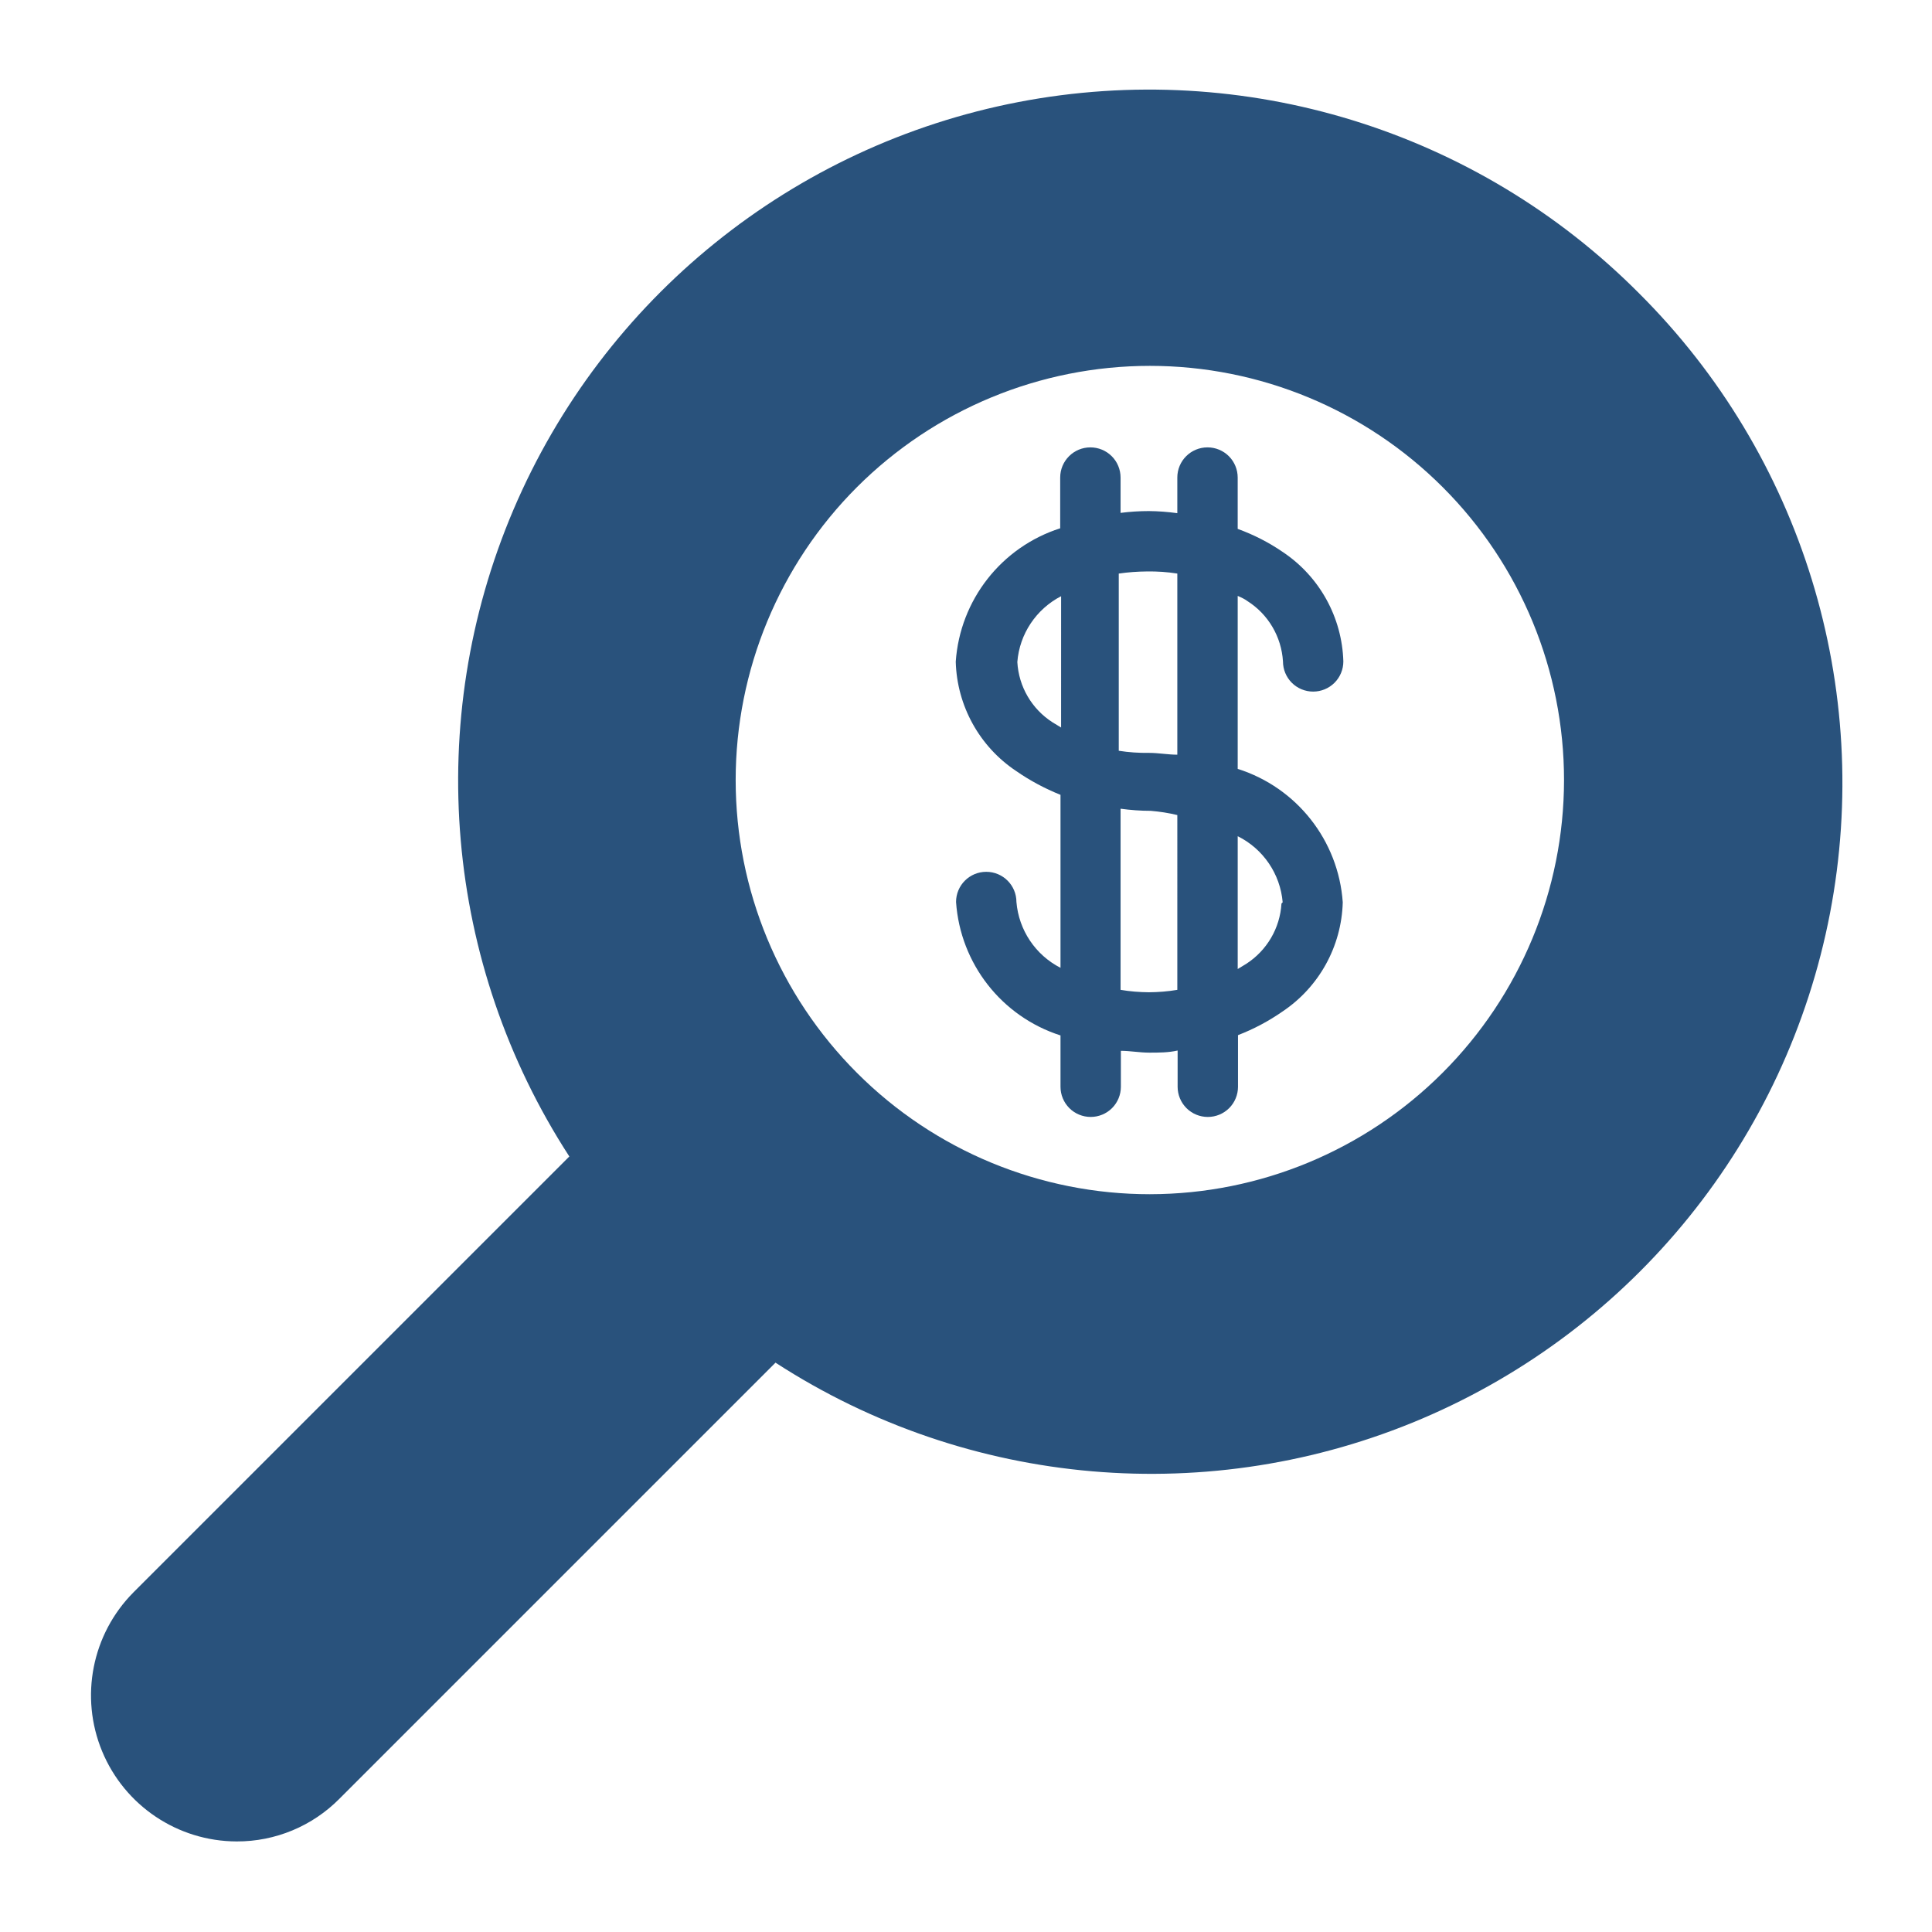
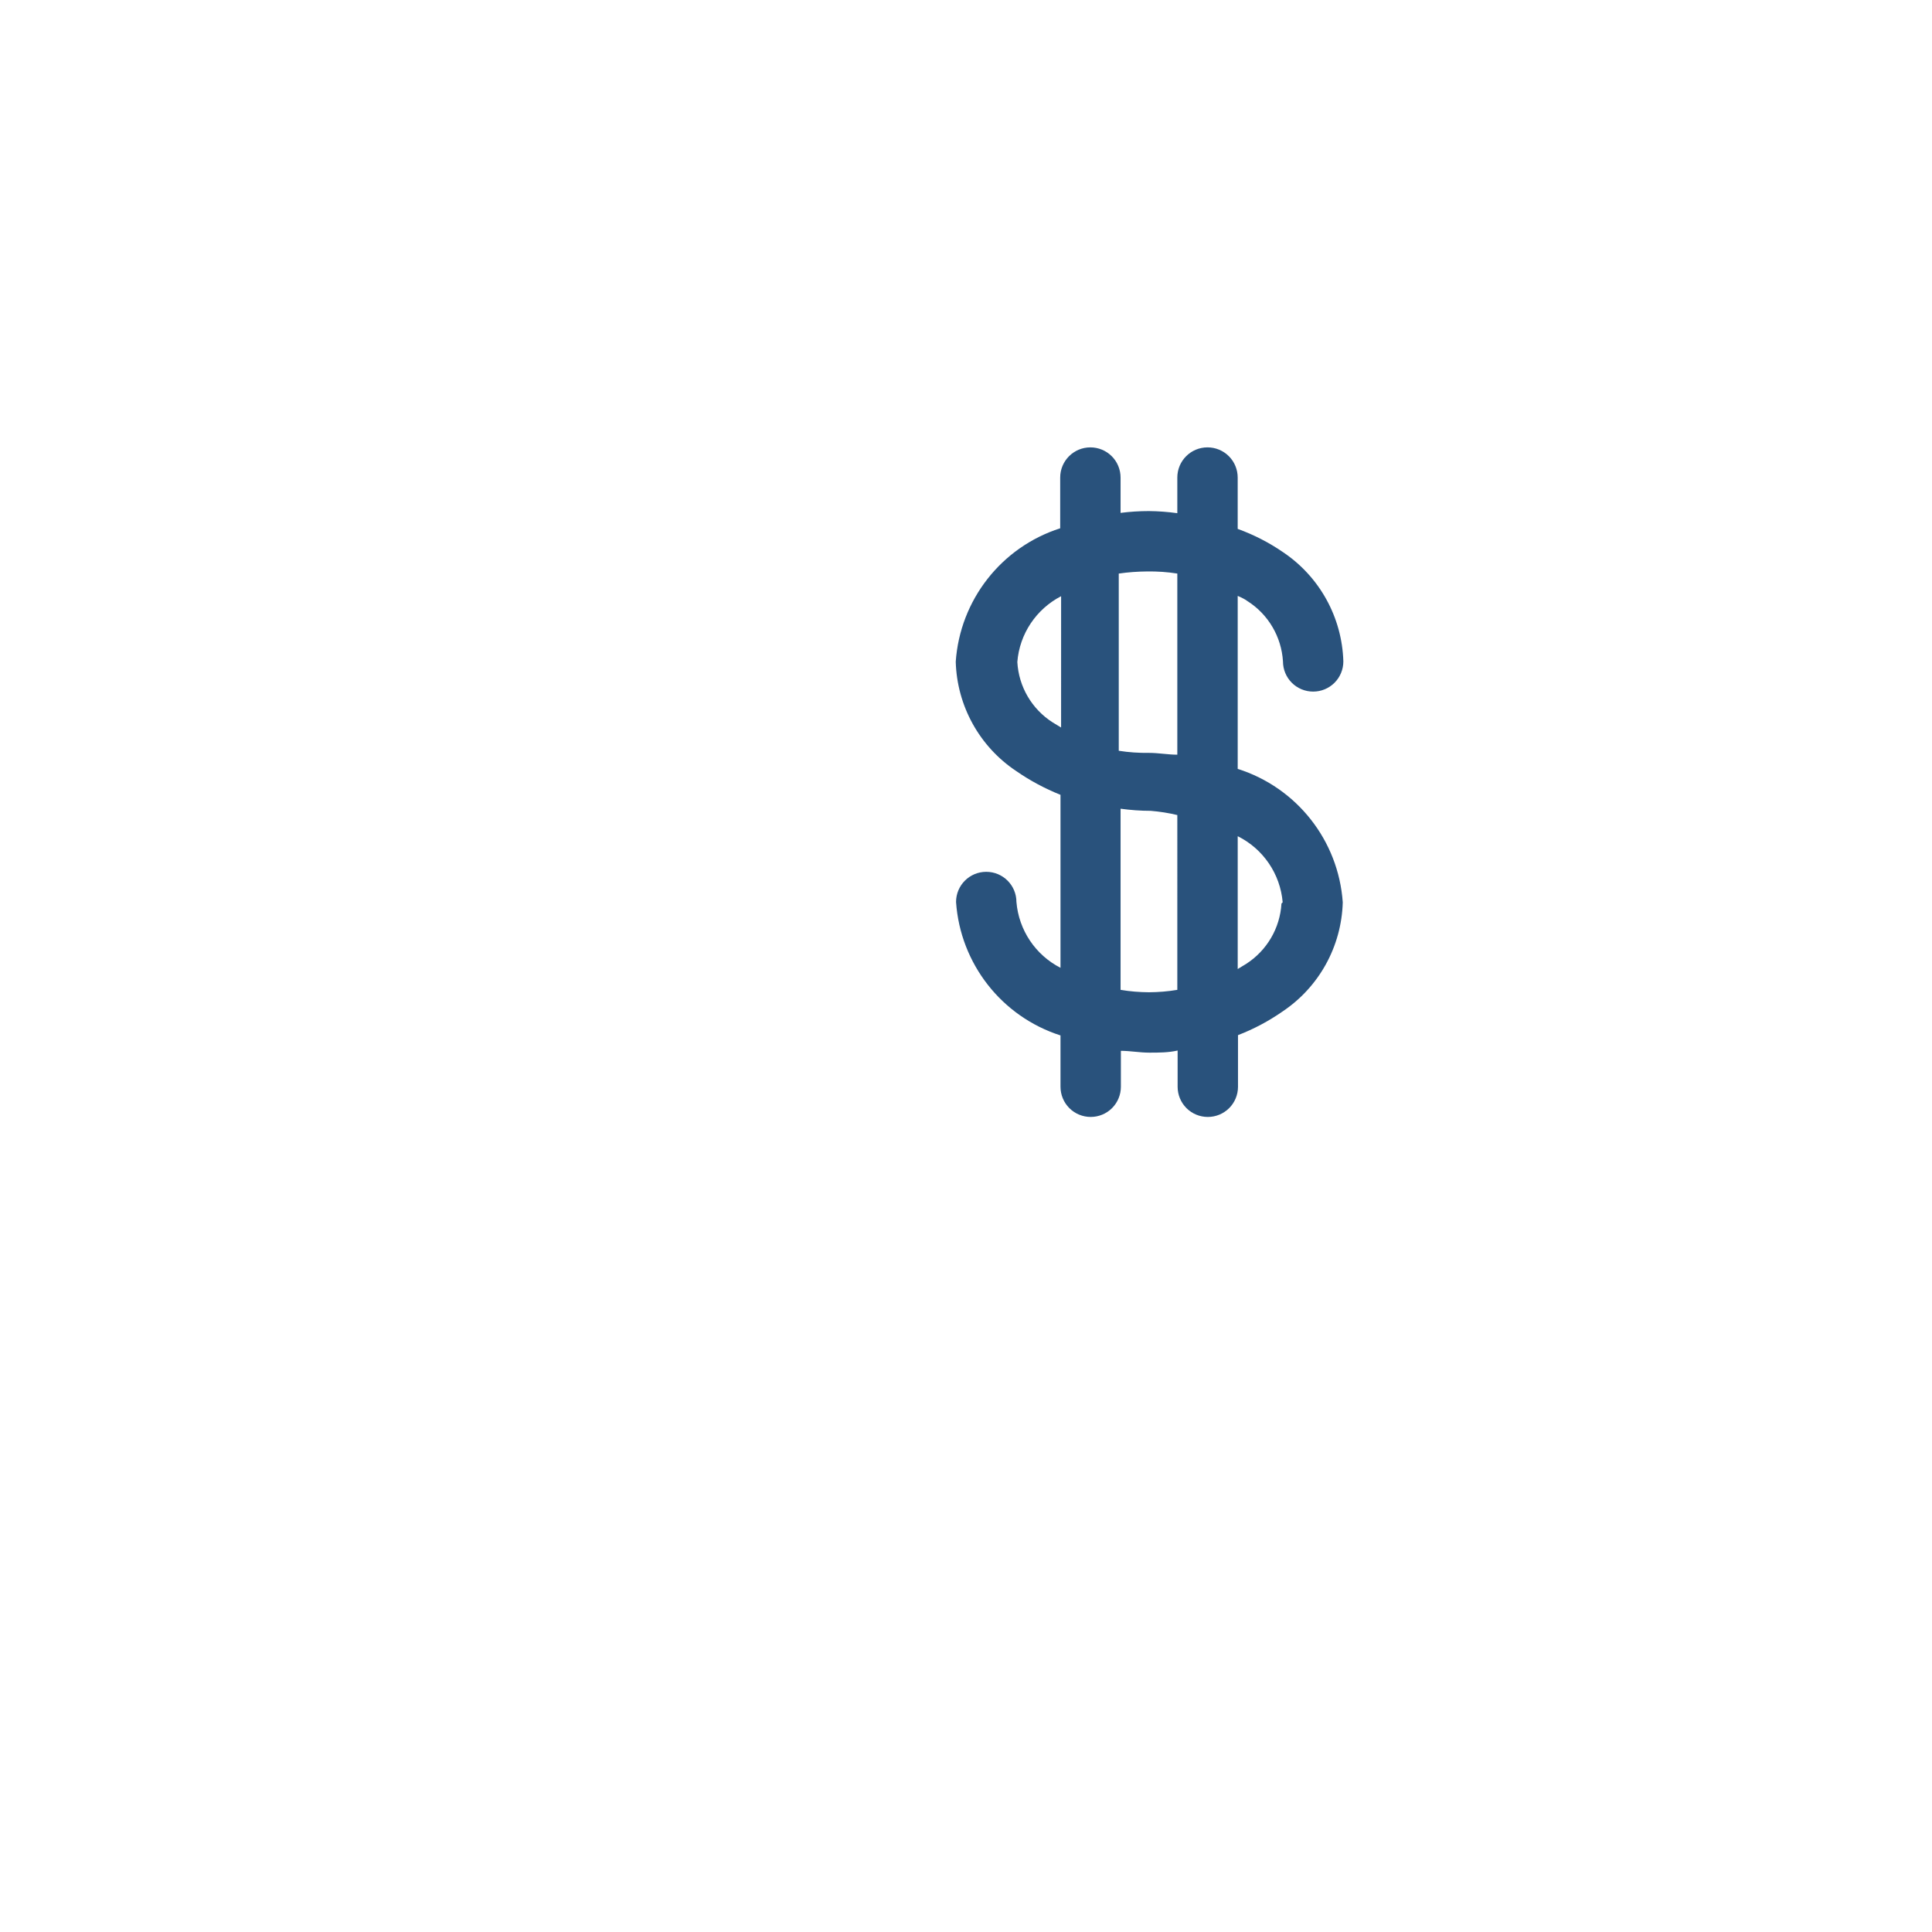
<svg xmlns="http://www.w3.org/2000/svg" width="512pt" height="512pt" version="1.1" viewBox="0 0 512 512">
  <g fill="#29527c">
-     <path d="m434.32 77.68c-42.961-43.16-104.6-62.141-164.4-50.641-59.82 11.52-109.98 52.02-133.86 108.06-23.859 56.039-18.32 120.28 14.82 171.38l-115.52 115.52c-11 11.082-14.262 27.68-8.301 42.102 5.981 14.441 20.039 23.859 35.66 23.898 10.238 0.039 20.082-4.059 27.281-11.359l115.52-115.52c51.102 33.141 115.34 38.68 171.38 14.82 56.039-23.879 96.539-74.039 108.06-133.86 11.5-59.801-7.481-121.44-50.641-164.4zm-129.52 238.8c-29.121 0.02-57.062-11.52-77.66-32.121-20.602-20.578-32.18-48.5-32.18-77.621 0-29.117 11.559-57.043 32.141-77.641 20.602-20.578 48.52-32.141 77.641-32.141 29.121 0 57.043 11.578 77.621 32.18 20.602 20.602 32.141 48.539 32.121 77.66-0.039 29.078-11.621 56.941-32.18 77.5-20.559 20.562-48.418 32.141-77.5 32.18z" />
    <path d="m330.56 159.28c5.539 3.5 9.039 9.461 9.441 16 0 2.121 0.84 4.16 2.34 5.66s3.539 2.34 5.66 2.34 4.16-0.84 5.66-2.34 2.34-3.539 2.34-5.66c-0.34-11.68-6.301-22.461-16-28.961-3.719-2.559-7.762-4.621-12-6.16v-13.602c0-2.121-0.84-4.16-2.34-5.66s-3.539-2.34-5.66-2.34c-4.422 0-8 3.578-8 8v9.441c-2.5-0.34-5-0.539-7.519-0.559-2.519 0-5.019 0.16-7.519 0.48v-9.359c0-2.121-0.84-4.16-2.34-5.66s-3.539-2.34-5.66-2.34c-4.422 0-8 3.578-8 8v13.441c-15.602 5-26.559 19.02-27.68 35.359 0.32 11.68 6.281 22.48 16 28.961 3.66 2.539 7.621 4.66 11.762 6.32v45.84c-6.641-3.398-11.059-10-11.68-17.441 0-4.422-3.578-8-8-8s-8 3.578-8 8c1.121 16.34 12.082 30.359 27.68 35.359v13.602c0 2.121 0.84 4.16 2.34 5.66s3.539 2.34 5.66 2.34c2.121 0 4.16-0.84 5.66-2.34s2.34-3.539 2.34-5.66v-9.52c2.481 0 4.961 0.48 7.519 0.48s5.039 0 7.519-0.559v9.602c0 2.121 0.84 4.16 2.34 5.66s3.539 2.34 5.66 2.34c2.121 0 4.16-0.84 5.66-2.34s2.34-3.539 2.34-5.66v-13.68c4.16-1.602 8.102-3.699 11.762-6.242 9.719-6.481 15.68-17.281 16-28.961-1.141-16.379-12.18-30.398-27.84-35.359v-45.84c1.121 0.48 1.922 0.879 2.559 1.359zm-49.359 33.52-2.238-1.359c-5.519-3.519-9-9.48-9.359-16 0.578-7.418 4.981-14.02 11.602-17.441zm30.801 69.52c-2.481 0.422-5 0.621-7.519 0.641-2.519-0.02-5.039-0.219-7.519-0.641v-48c2.66 0.359 5.32 0.559 8 0.559 2.379 0.199 4.719 0.559 7.039 1.121zm0-62.32c-2.481 0-4.961-0.48-7.519-0.48-2.68 0.039-5.359-0.141-8-0.559v-46.961c2.5-0.359 5-0.539 7.519-0.559 2.68-0.039 5.359 0.141 8 0.559zm27.602 39.441c-0.379 6.519-3.859 12.461-9.359 16l-2.238 1.359v-35.199c6.762 3.359 11.281 10 11.918 17.52z" />
  </g>
</svg>